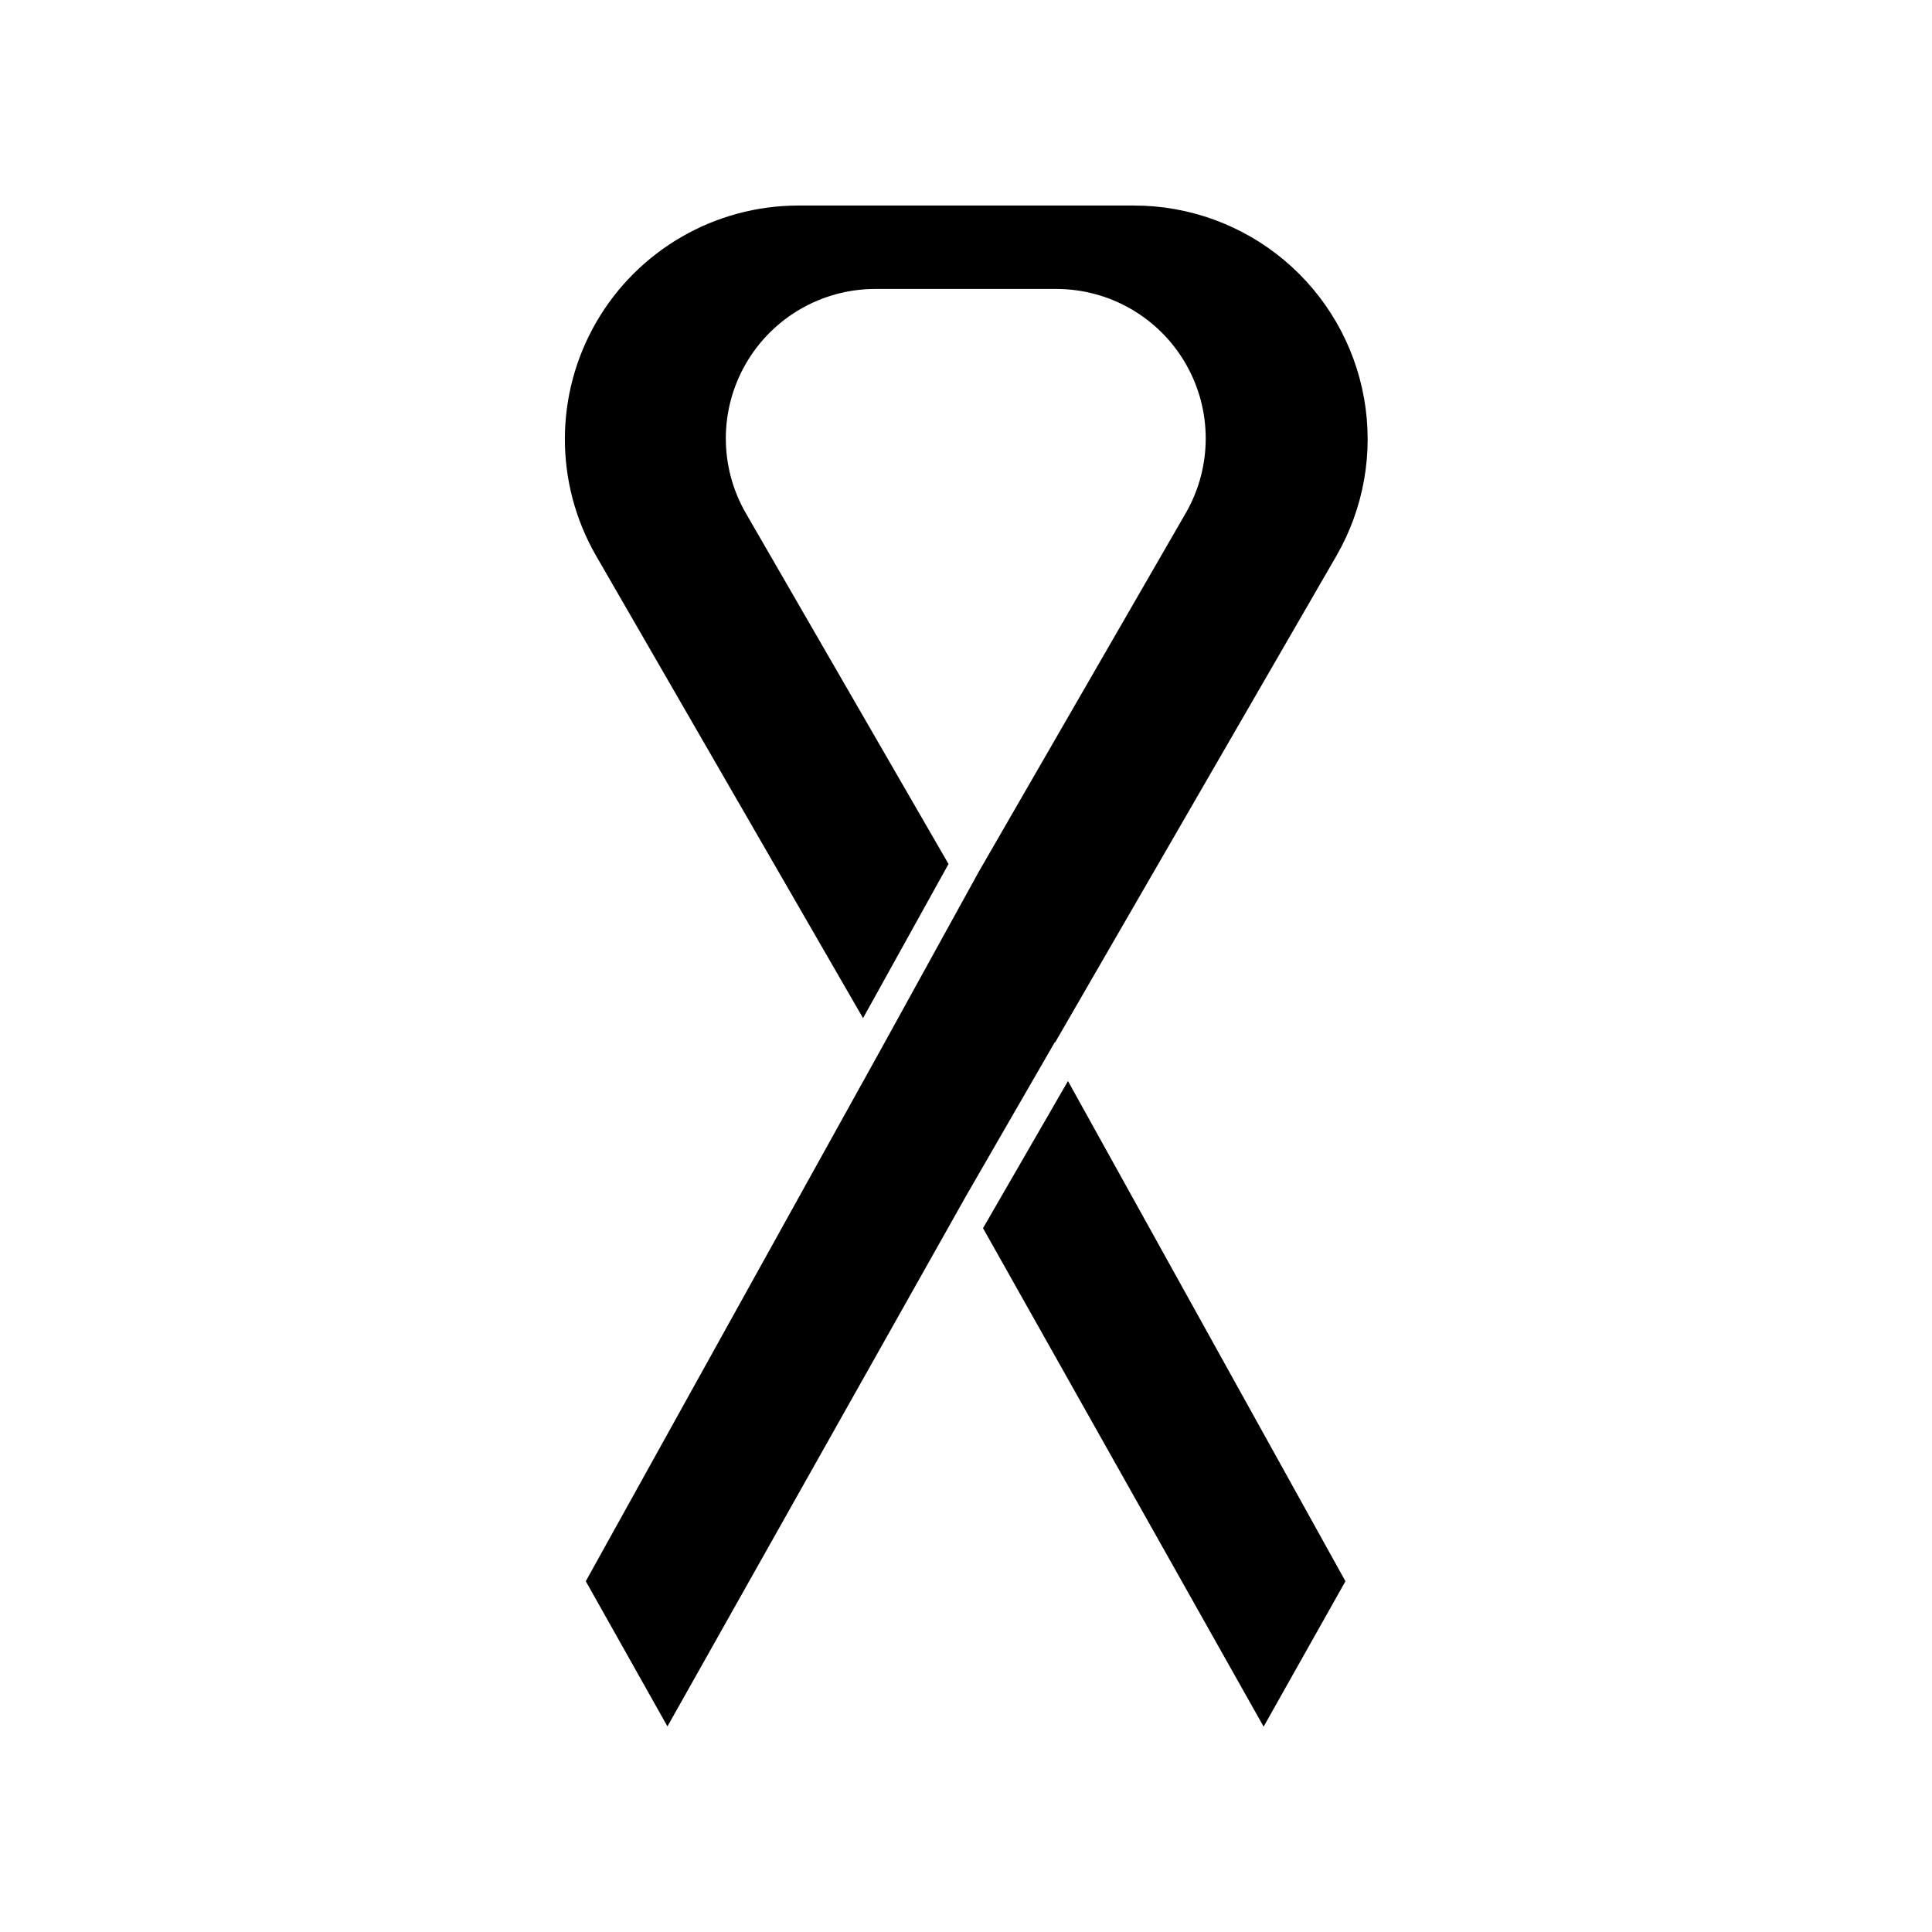
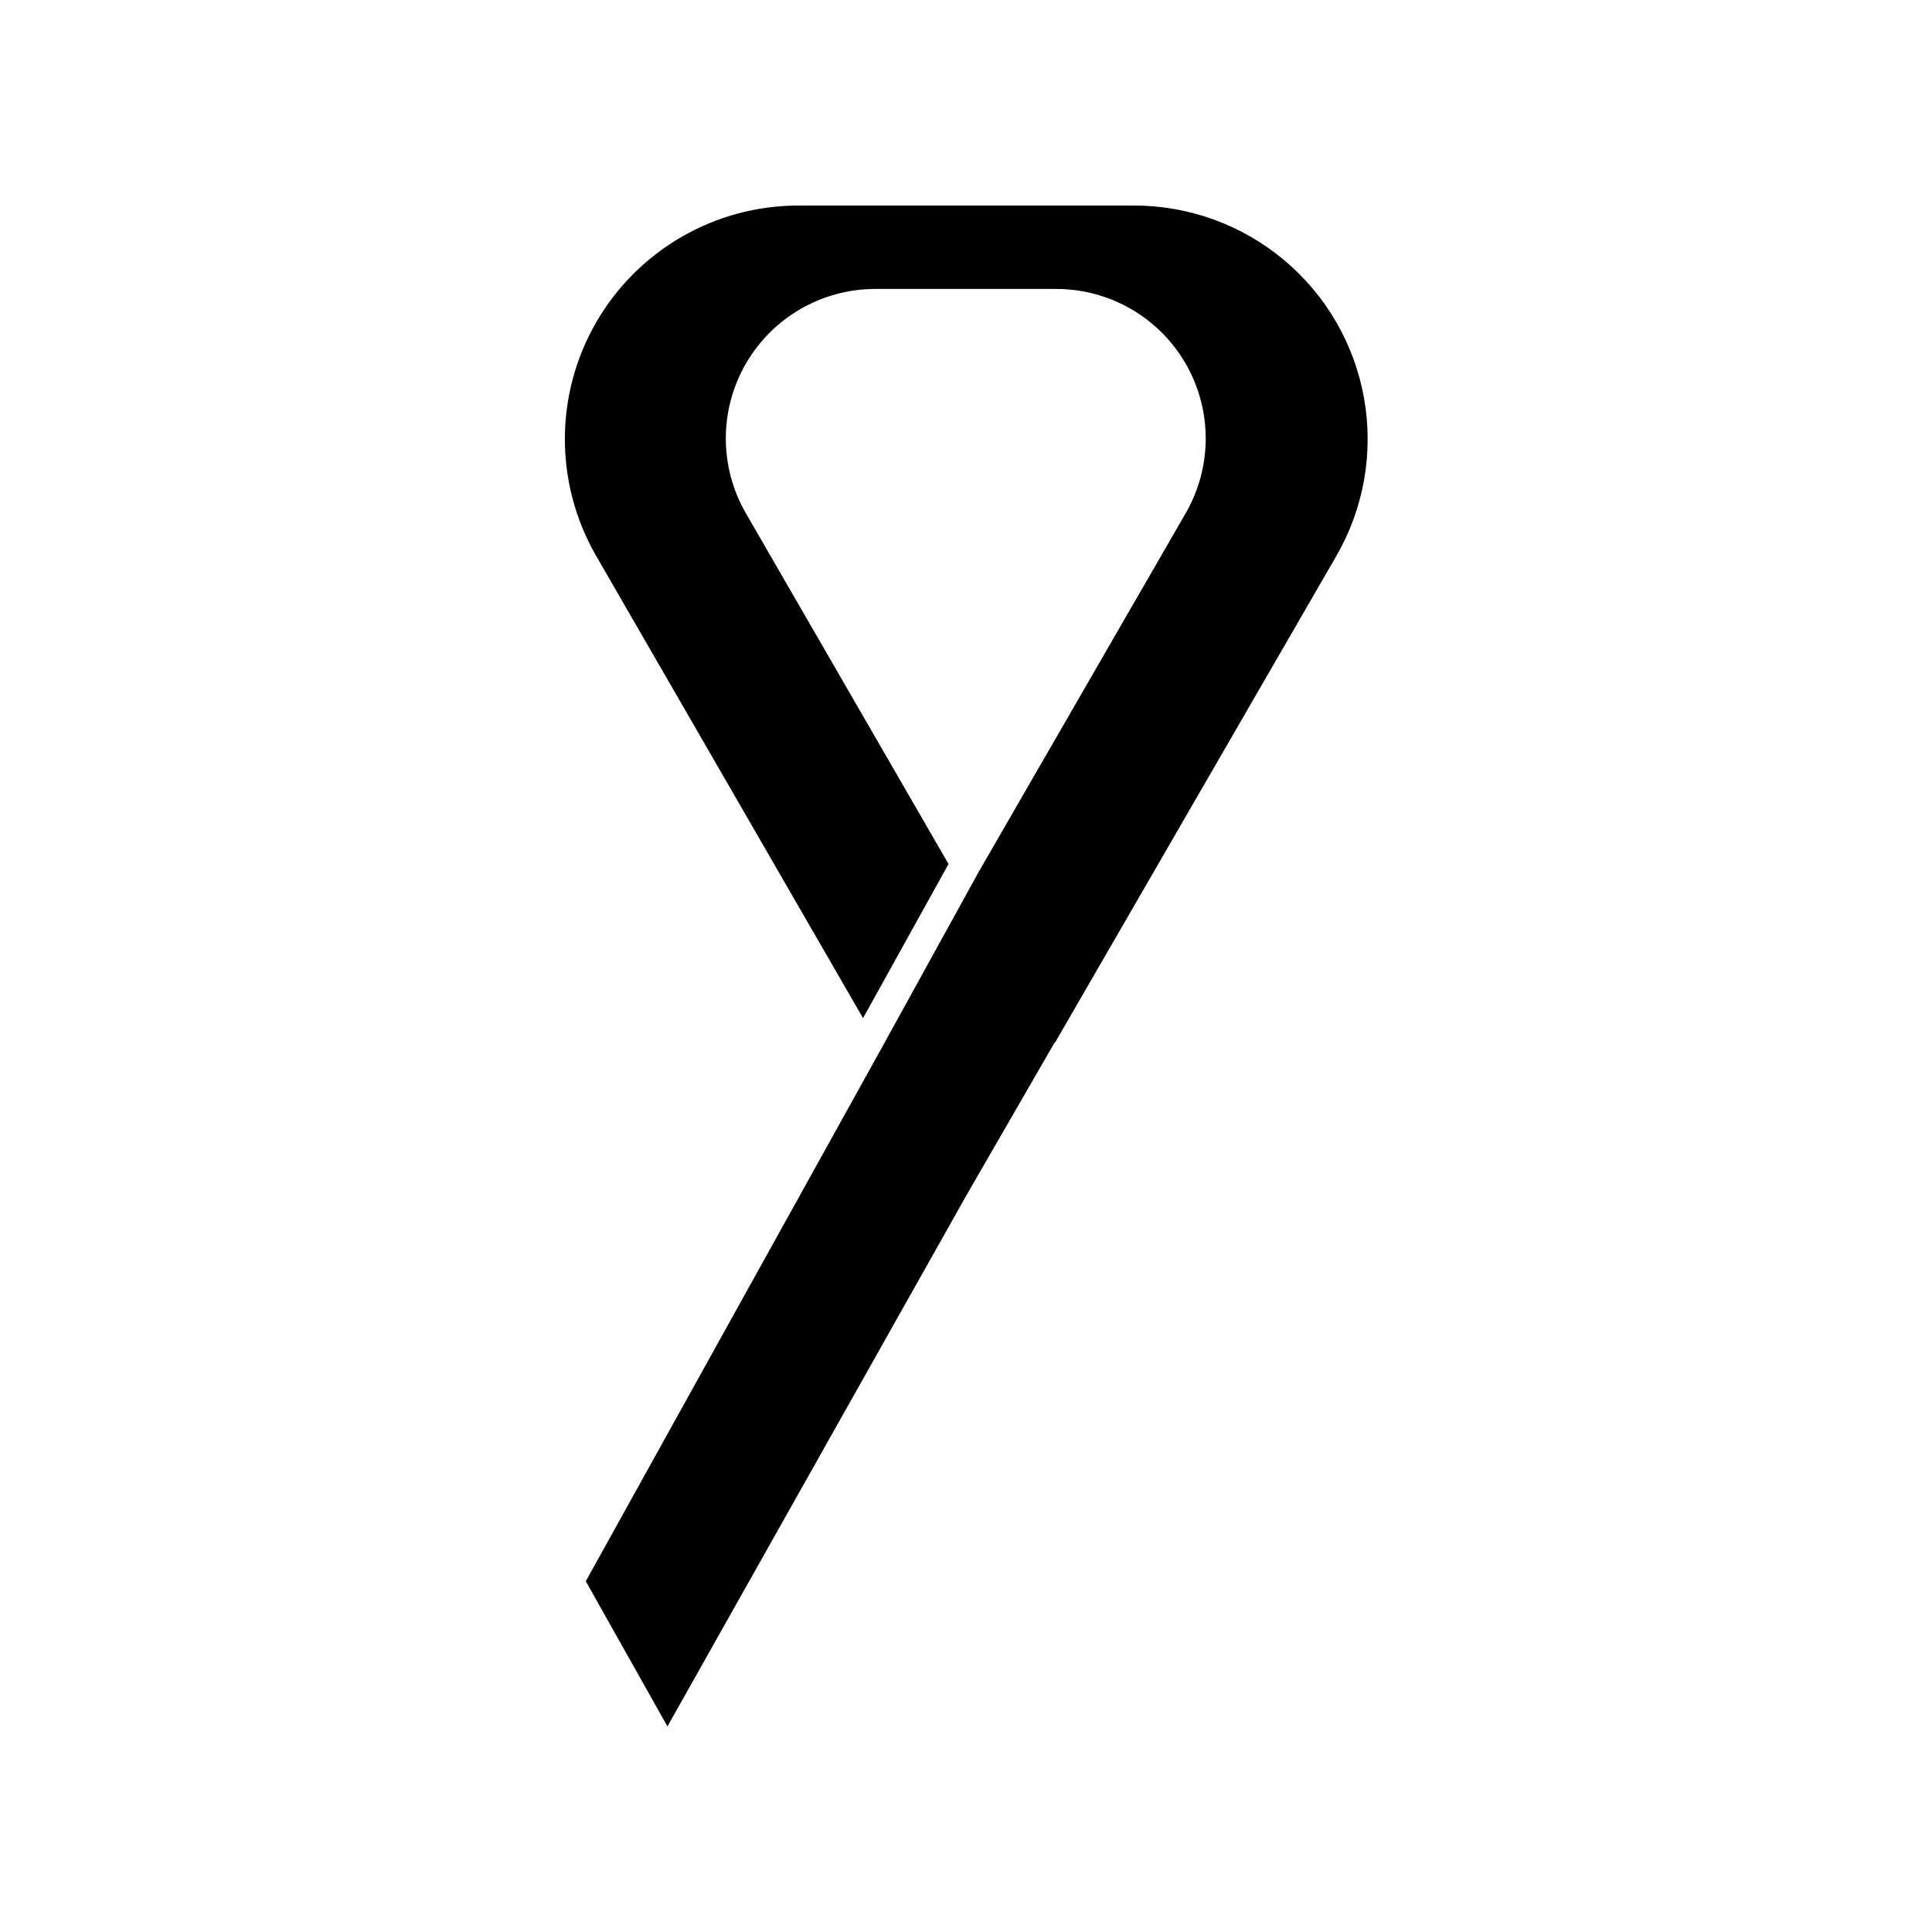
<svg xmlns="http://www.w3.org/2000/svg" fill="#000000" width="800px" height="800px" version="1.1" viewBox="144 144 512 512">
  <g>
    <path d="m423.6 420.29 74.562-128.98c7.273-12.609 9.871-27.379 7.336-41.711-2.531-14.336-10.039-27.32-21.195-36.668-11.156-9.352-25.25-14.473-39.805-14.461h-88.992c-22.066 0.035-42.445 11.812-53.492 30.914-11.047 19.105-11.09 42.641-0.113 61.785l70.816 122.65 22.652-40.848-53.711-92.965c-7.07-12.25-7.078-27.344-0.012-39.598 7.062-12.254 20.125-19.812 34.273-19.832h48.043c14.145 0.02 27.207 7.578 34.27 19.832 7.066 12.254 7.062 27.348-0.012 39.598l-54.836 95.02-25.977 47.137-78.168 140.88 21.641 38.473 75.512-134.13 3.465-6.168 23.68-41.031z" />
-     <path d="m404.51 469.48 74.363 132.1 21.684-38.531-73.535-132.56z" />
  </g>
</svg>